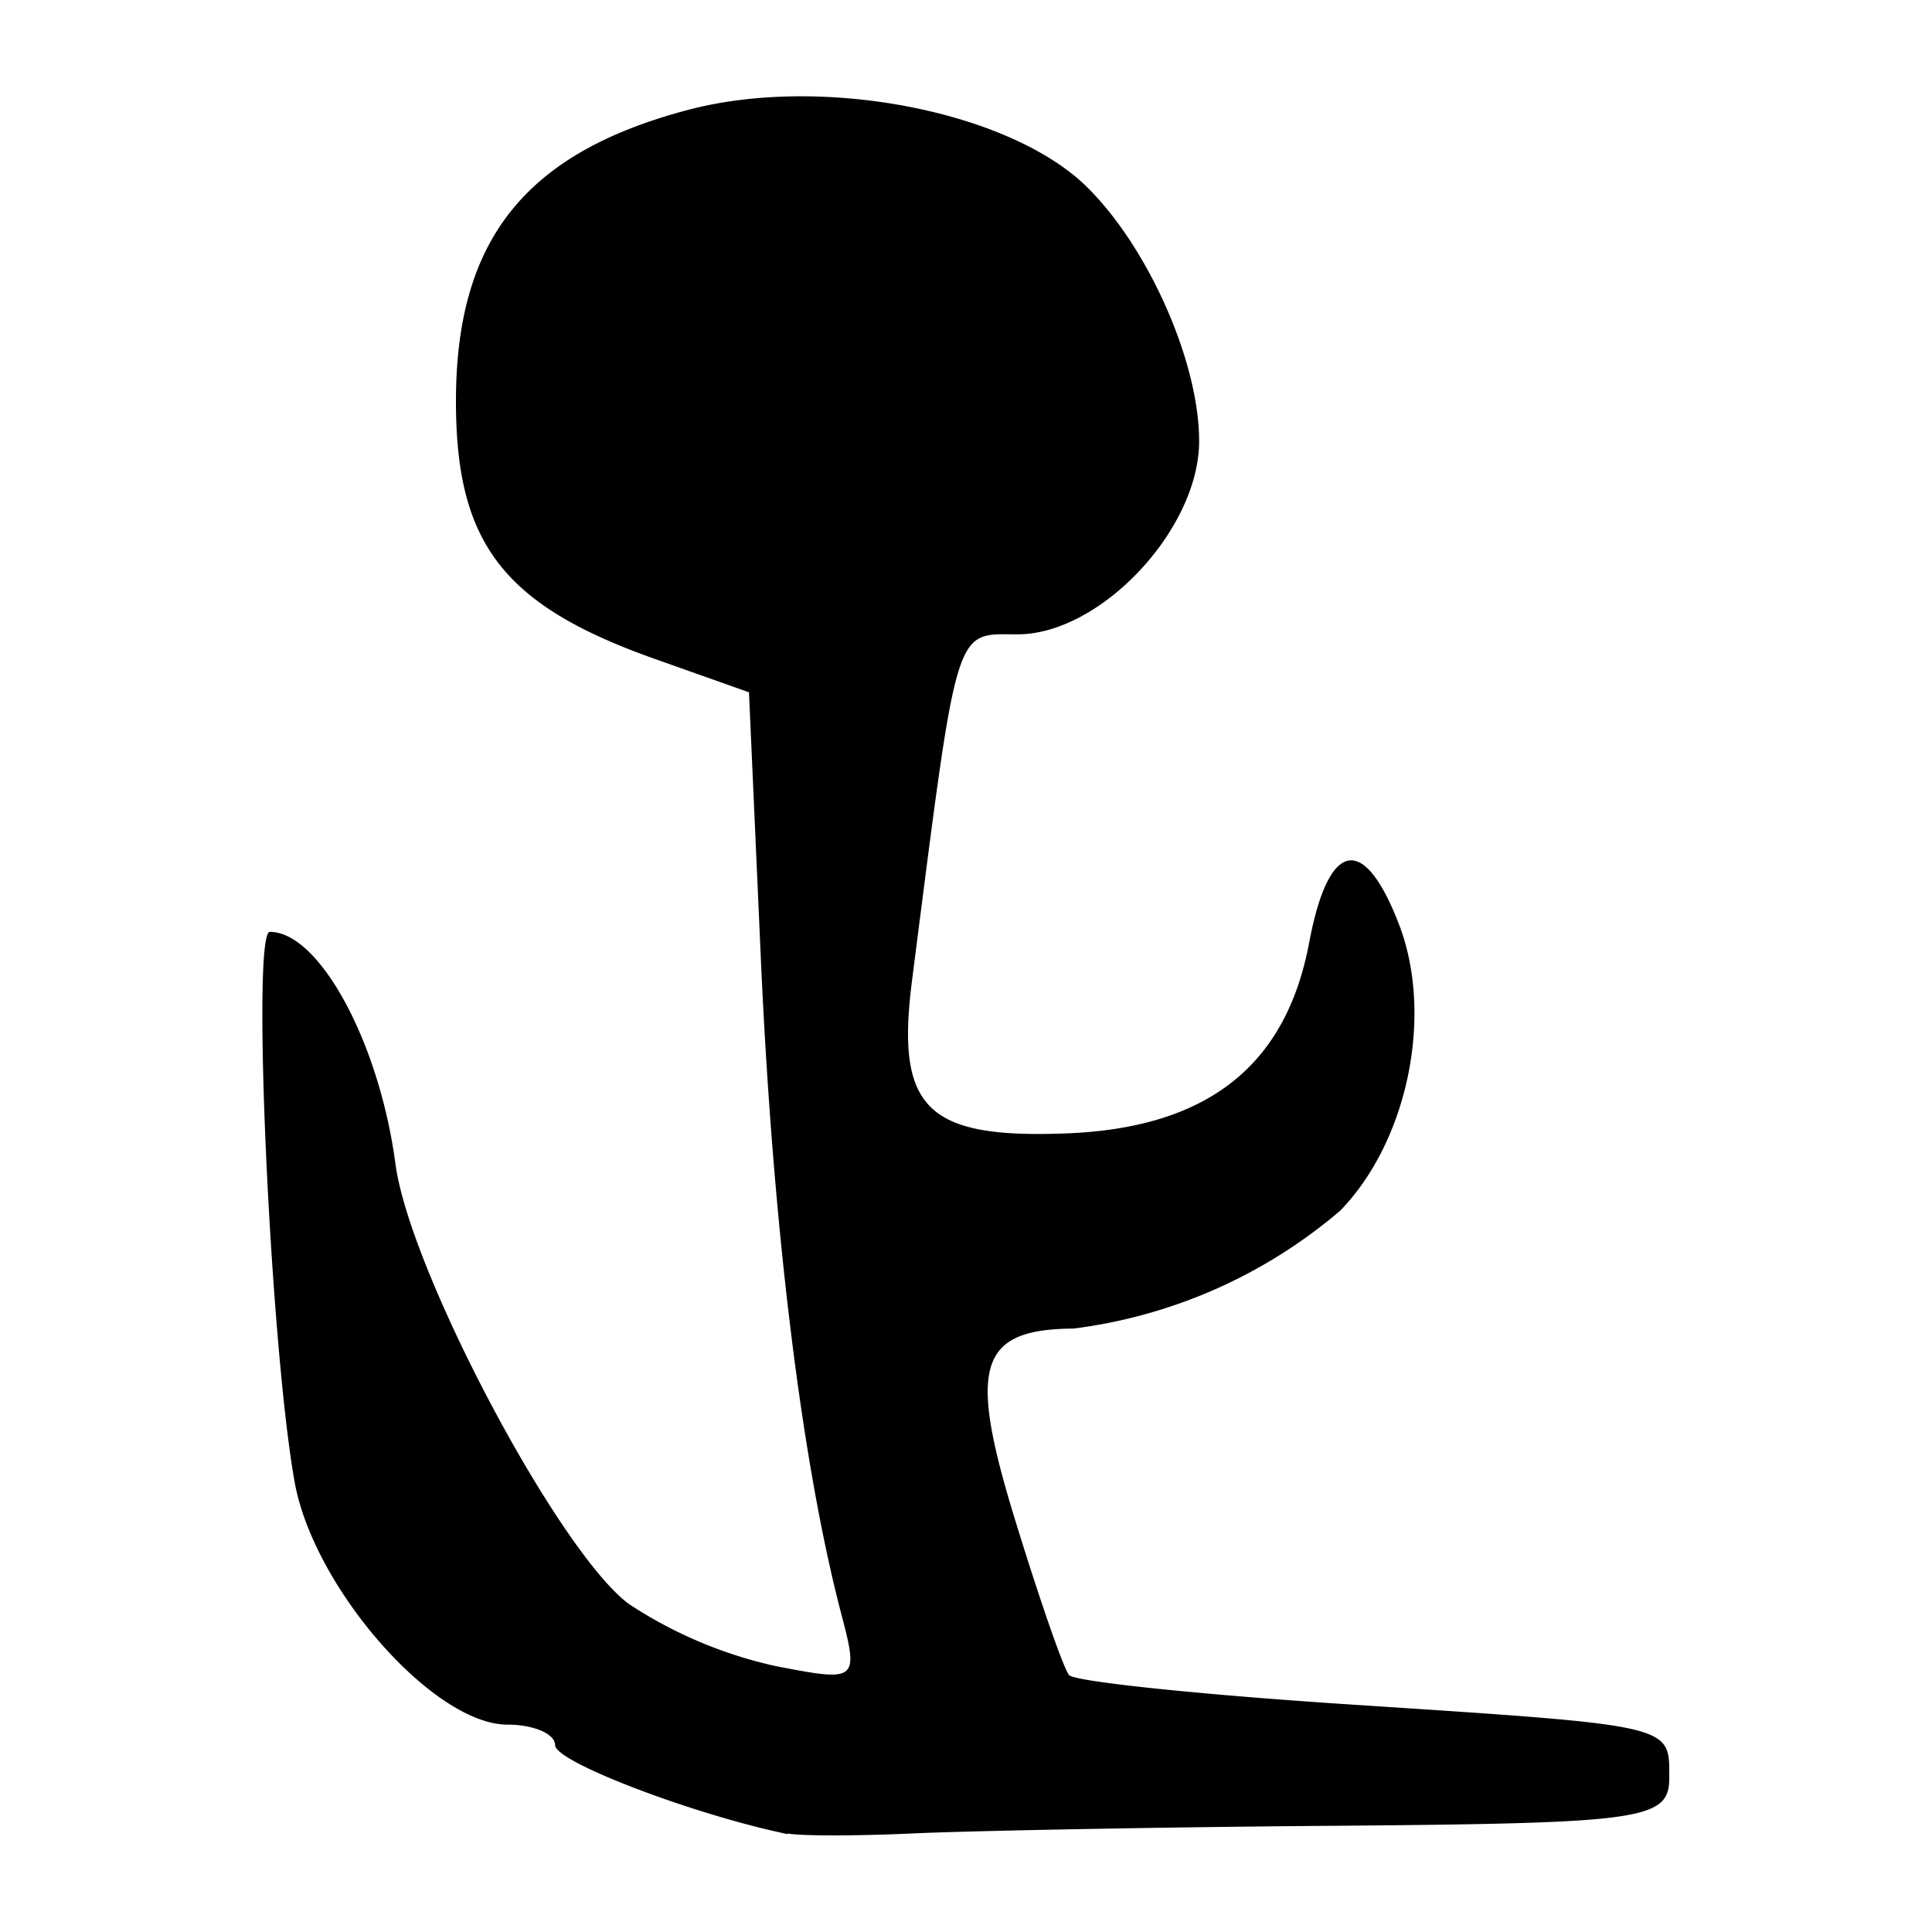
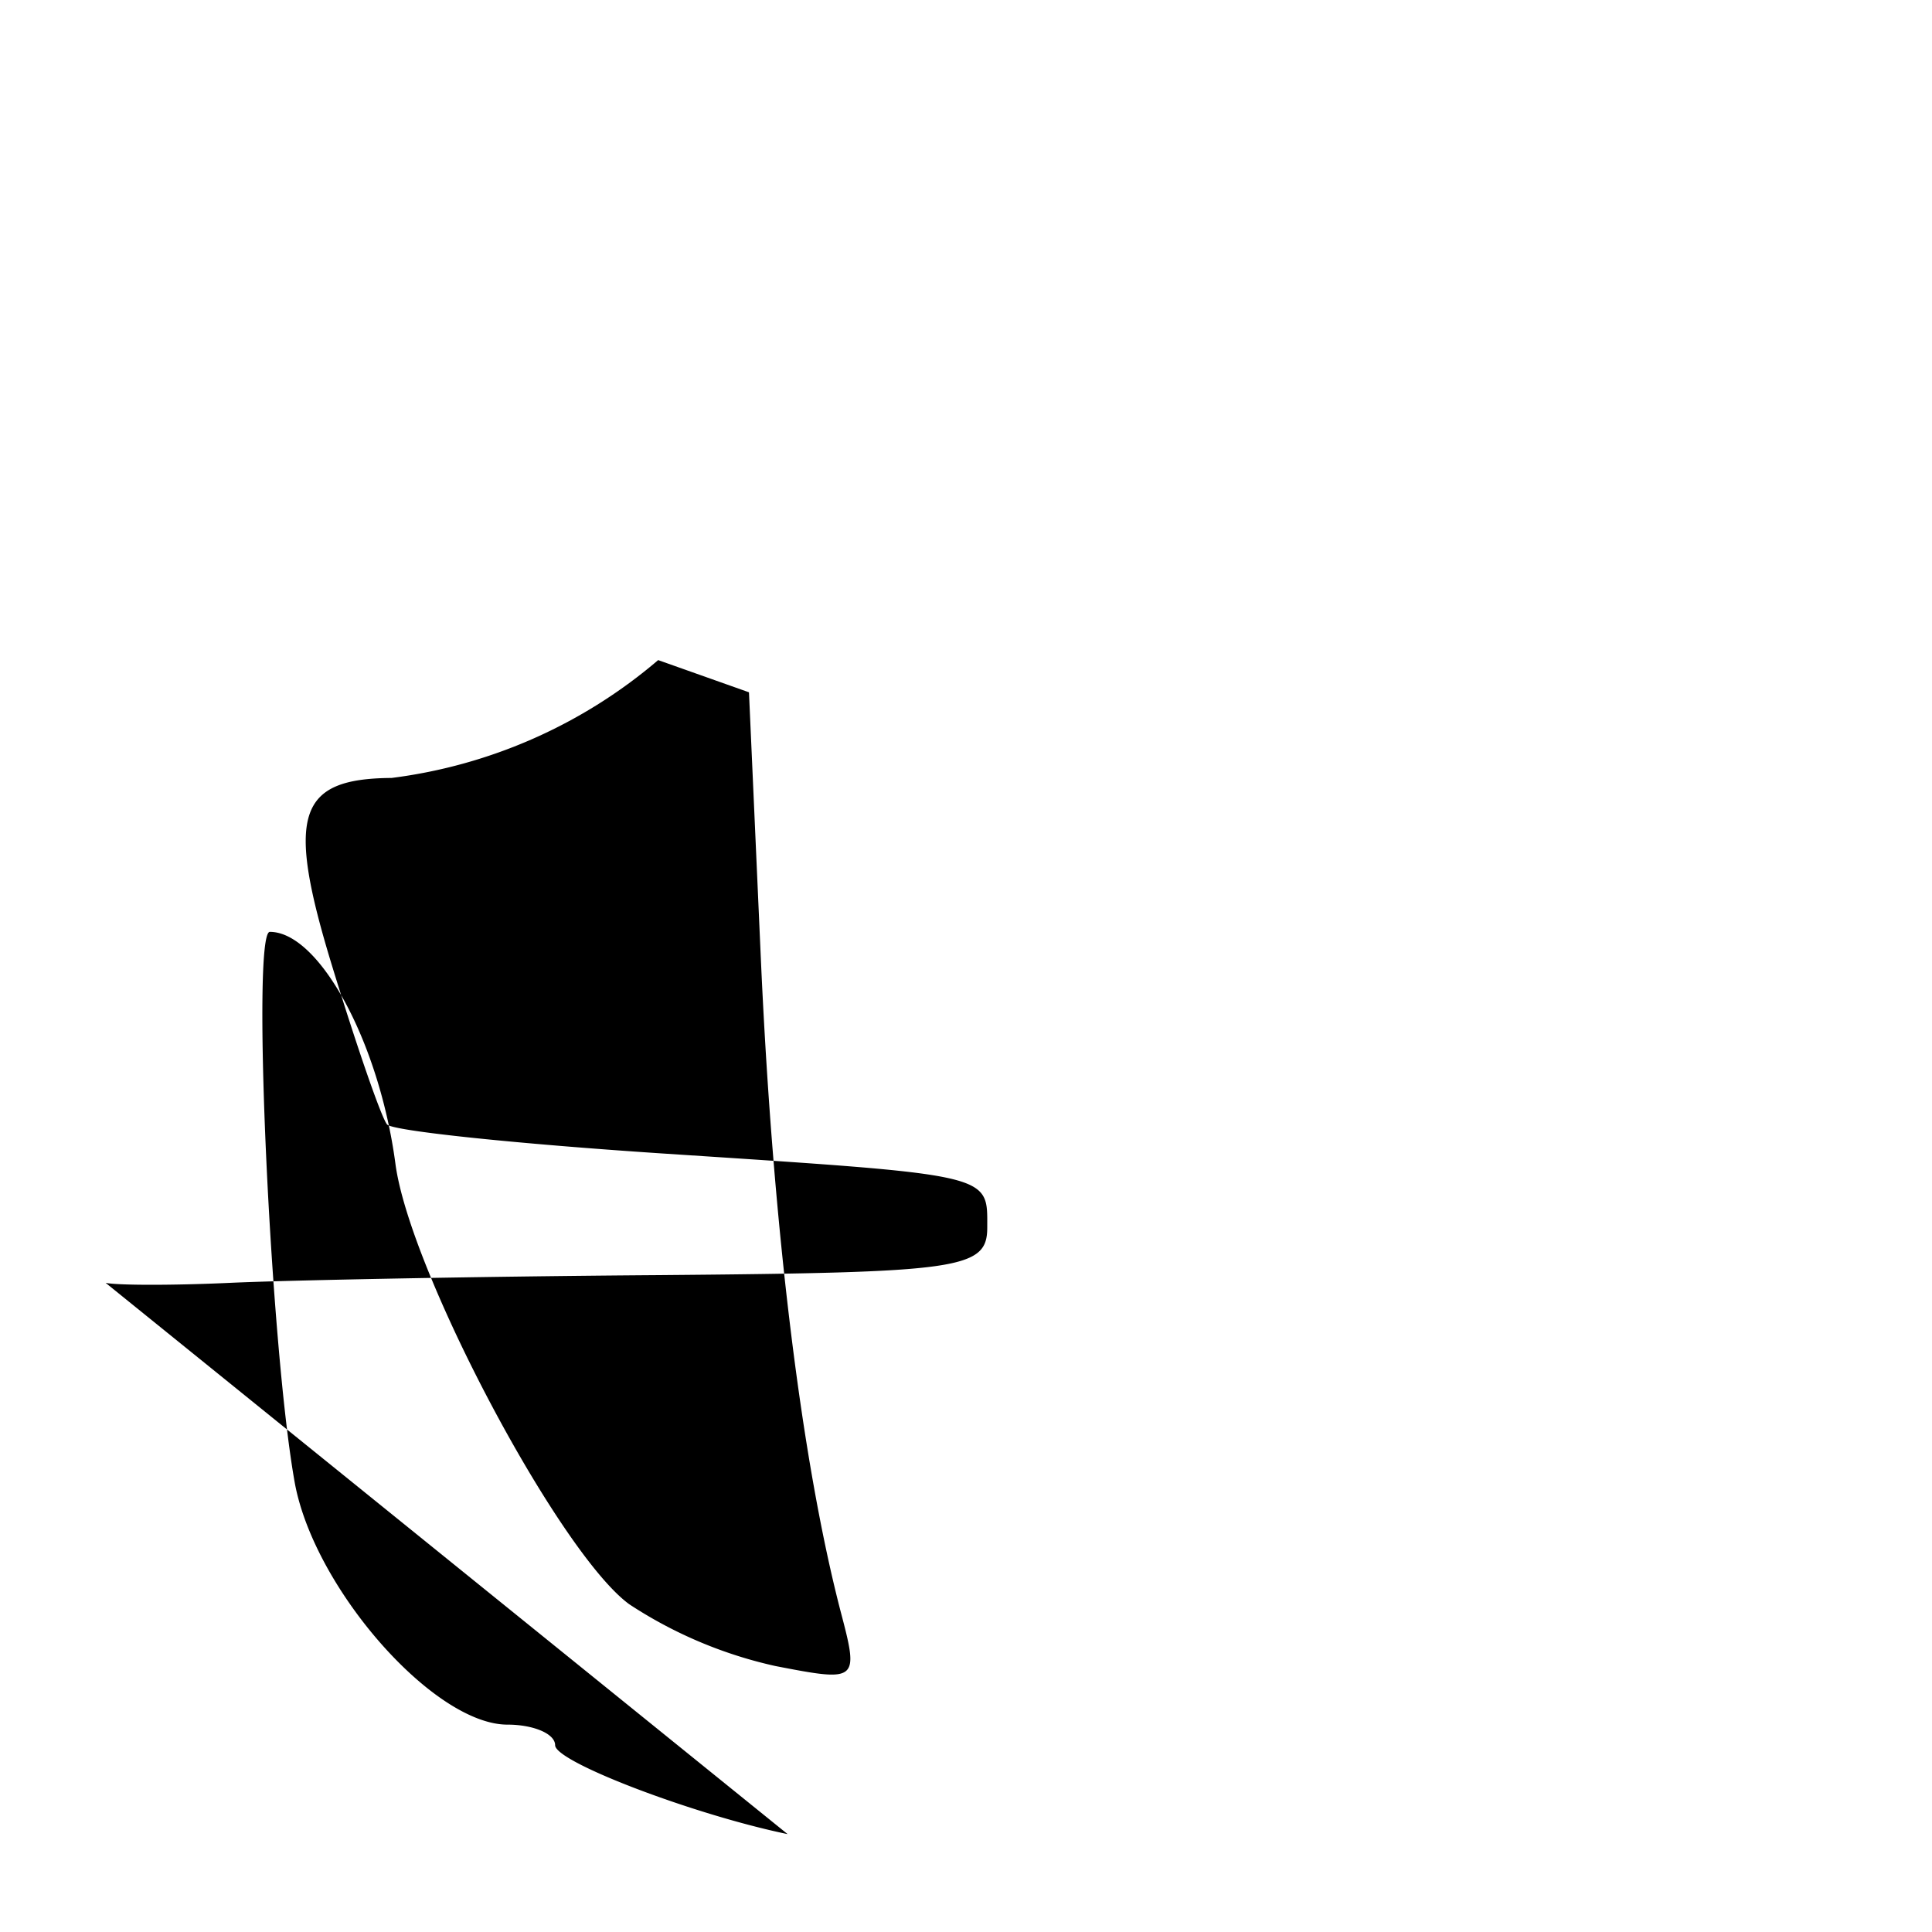
<svg xmlns="http://www.w3.org/2000/svg" width="300" height="300" aria-label="正">
-   <path d="M122.3 284.8c-14.5-3-36.1-11.2-36.1-13.8 0-1.8-3.4-3.2-7.4-3.2-11.4 0-29.9-21-33-37.4-3.8-20.8-6.8-85.7-3.9-85.7 7.7 0 17 17.2 19.5 36 2.2 16.7 25.5 60.5 36.3 68.4a68.1 68.1 0 0 0 22.7 9.6c12.9 2.5 13 2.4 10.1-8.6-6-23.2-10.4-58.8-12.3-100l-1.9-42.6-14.1-5c-24-8.4-31.4-18-31.4-40.2 0-25 10.7-38.5 35.9-45.2 20.2-5.4 48.6-.2 61.2 11.1 9.8 9 18.3 27.5 18.3 40.3 0 13.7-15.3 30-28.2 30-9.9 0-9.2-2.3-16.4 53.9-2.5 19.7 2.3 24.4 23.8 23.6 22-.8 34.3-10.4 37.9-29.7 3-15.9 8.5-17 14-2.6 5.3 14 1.3 33.5-9.2 44.3a79 79 0 0 1-41.4 18.3c-14.7.1-16.4 5.8-9.2 29.3 3.8 12.4 7.6 23.4 8.5 24.5.8 1 20 3 42.6 4.5 51.8 3.4 50.6 3.1 50.6 11.5 0 6.5-4.2 7-51 7.4-28 .2-58 .8-66.6 1.2-8.7.4-17.4.4-19.3 0z" />
+   <path d="M122.3 284.8c-14.5-3-36.1-11.2-36.1-13.8 0-1.8-3.4-3.2-7.4-3.2-11.4 0-29.9-21-33-37.4-3.8-20.8-6.8-85.7-3.9-85.7 7.7 0 17 17.2 19.5 36 2.2 16.7 25.5 60.5 36.3 68.4a68.1 68.1 0 0 0 22.7 9.6c12.9 2.5 13 2.4 10.1-8.6-6-23.2-10.4-58.8-12.3-100l-1.9-42.6-14.1-5a79 79 0 0 1-41.4 18.3c-14.7.1-16.4 5.8-9.2 29.3 3.8 12.4 7.6 23.4 8.5 24.5.8 1 20 3 42.6 4.5 51.8 3.4 50.6 3.1 50.6 11.5 0 6.5-4.2 7-51 7.4-28 .2-58 .8-66.6 1.2-8.7.4-17.4.4-19.3 0z" />
</svg>